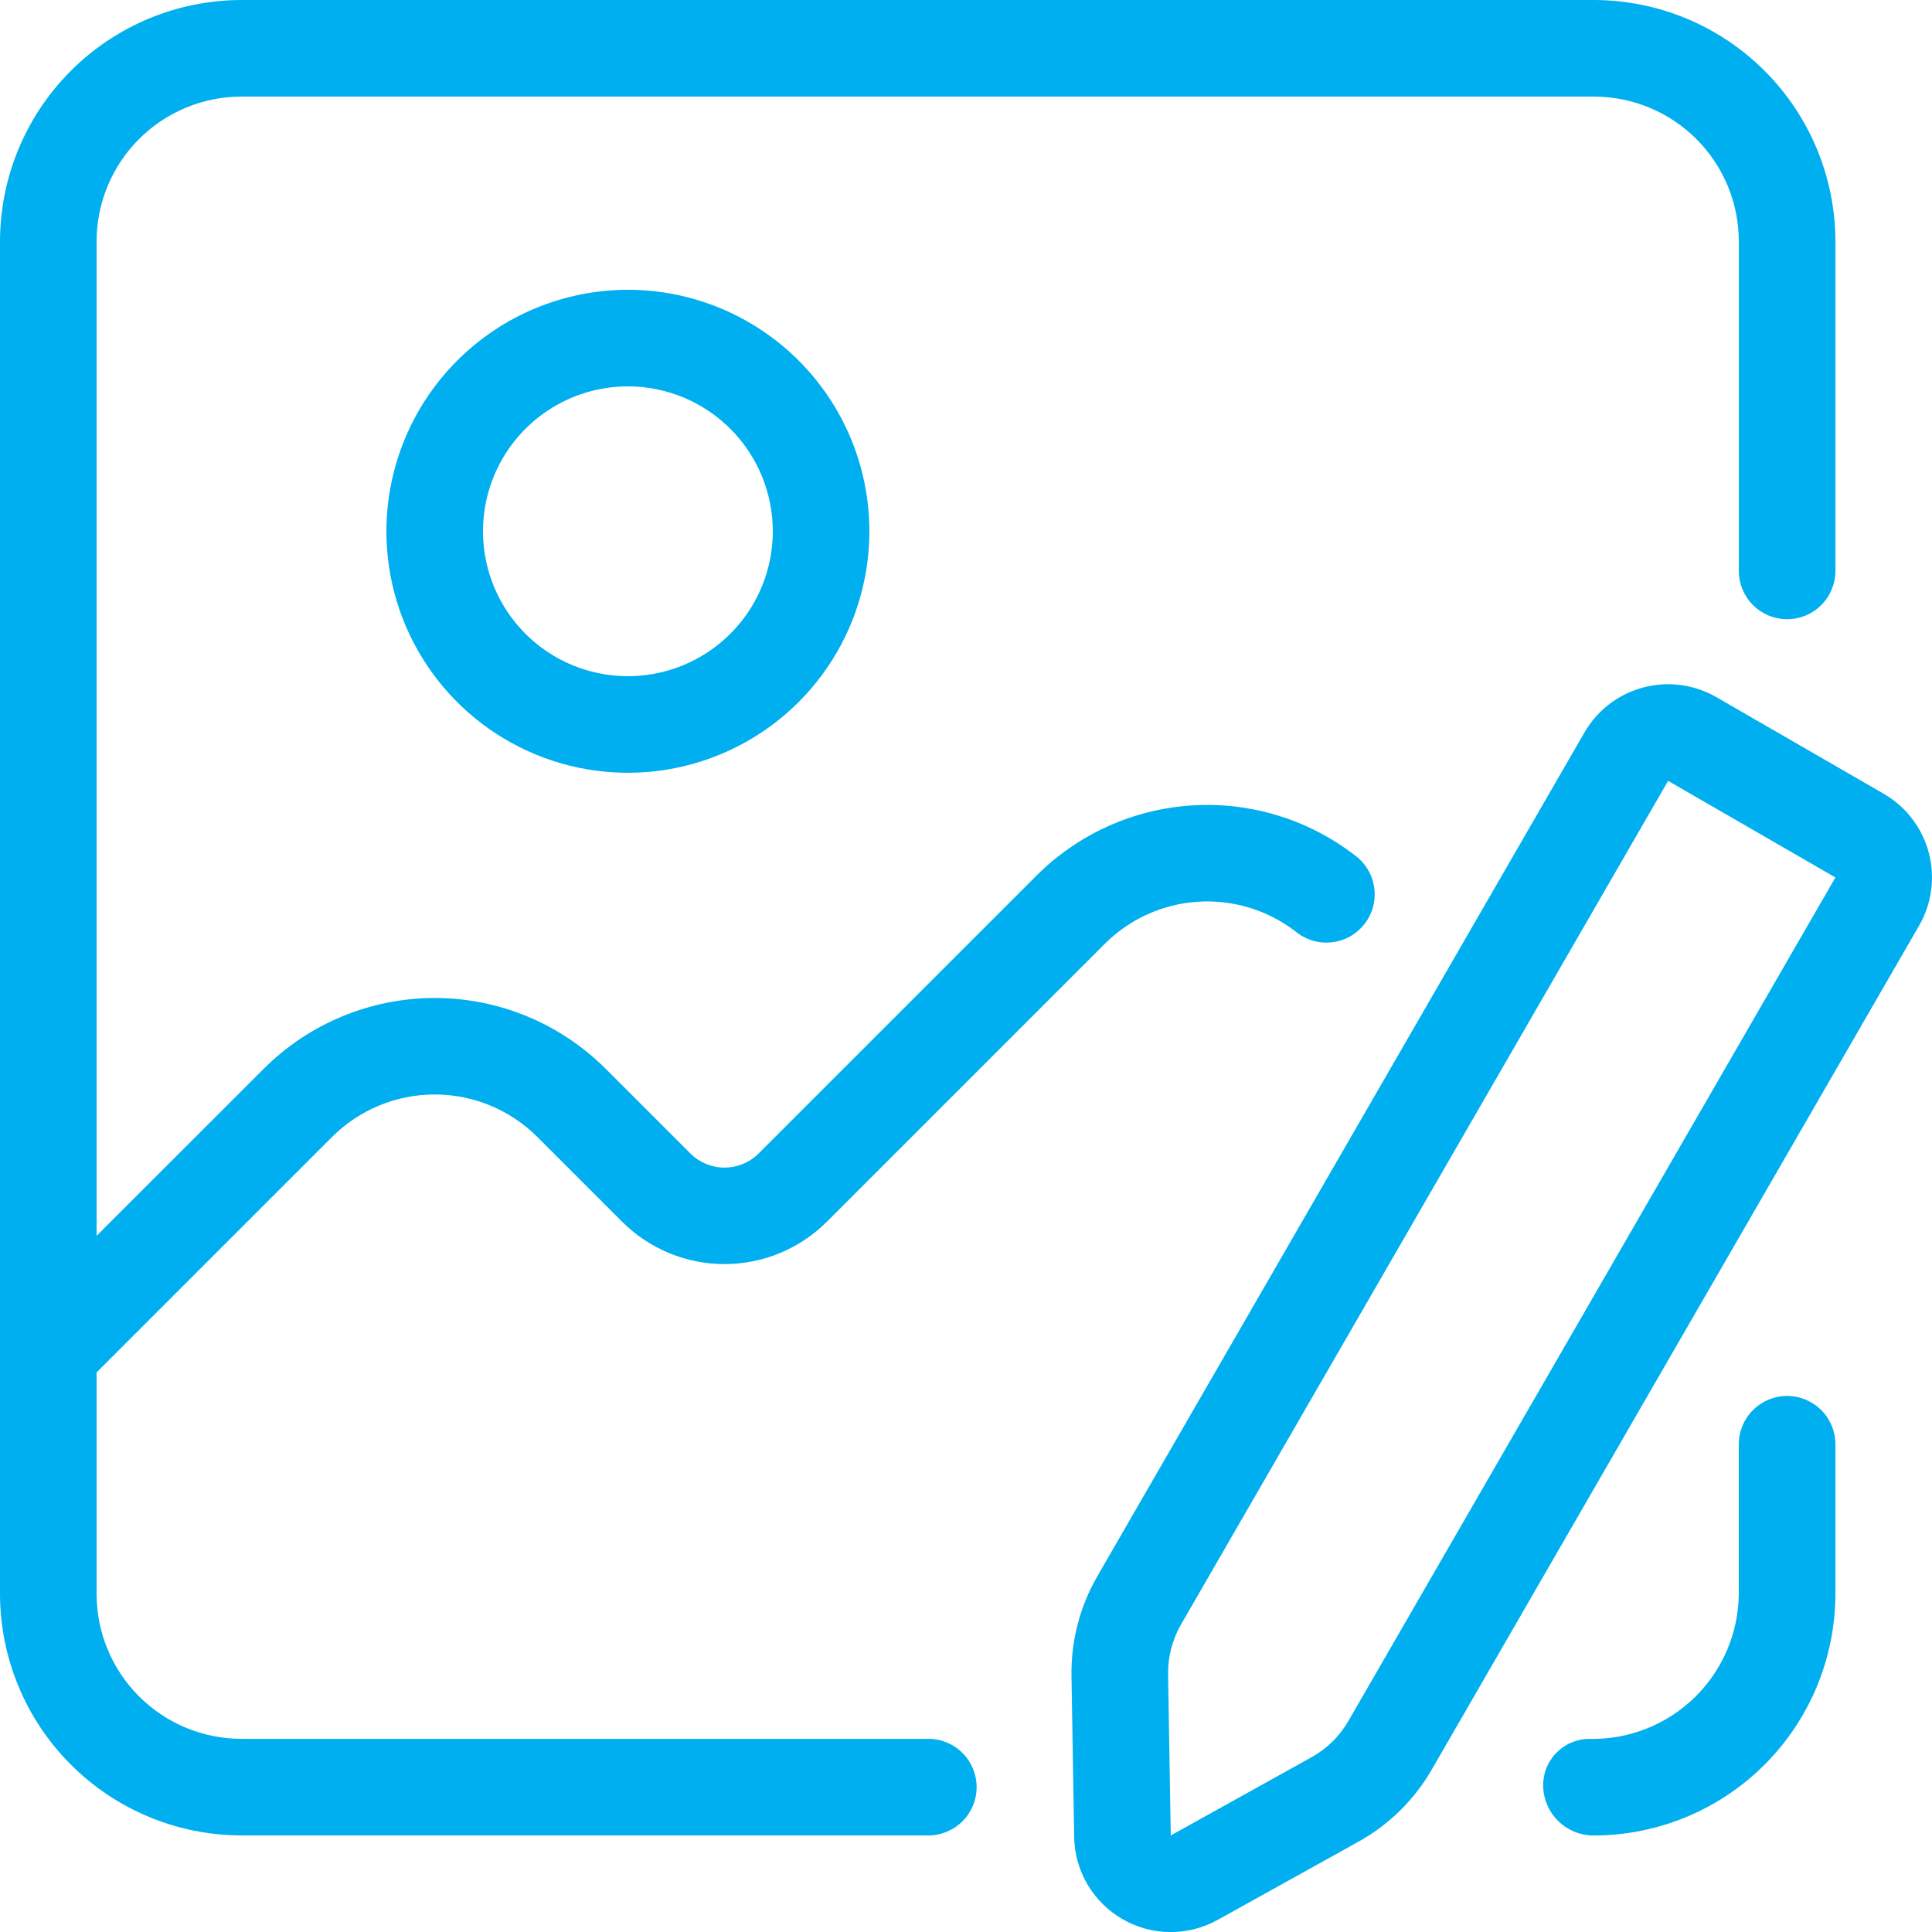
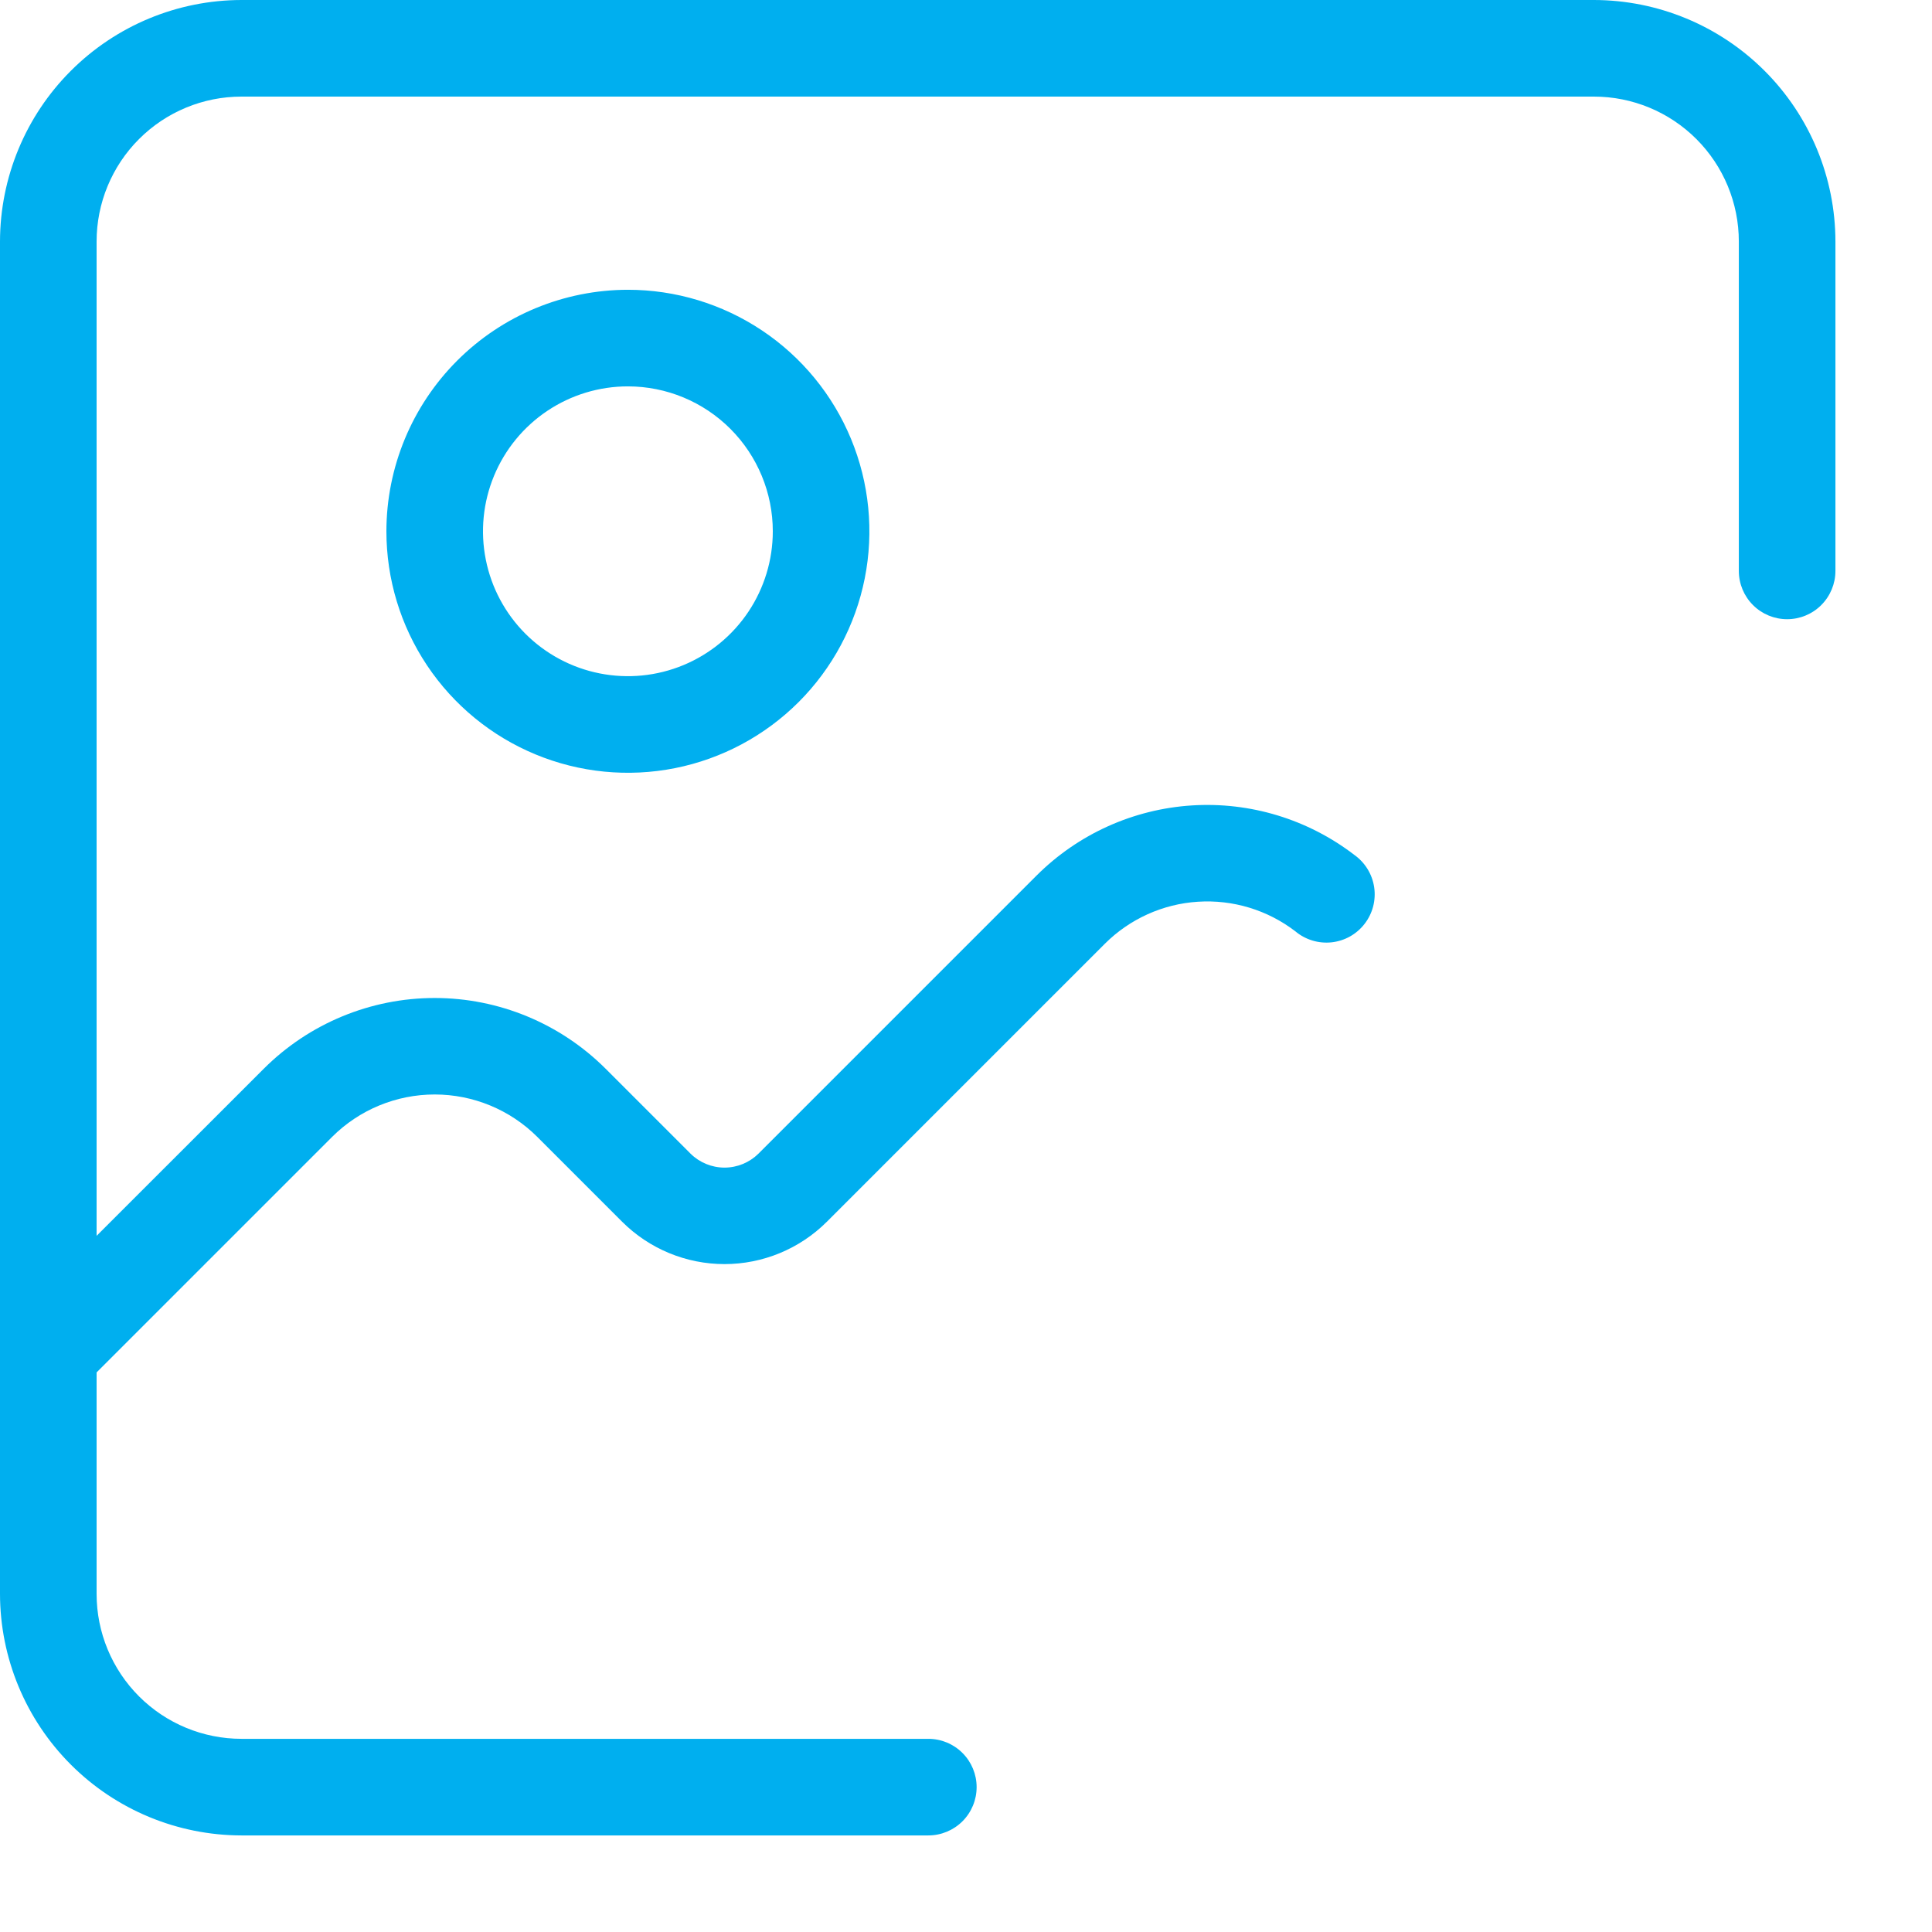
<svg xmlns="http://www.w3.org/2000/svg" width="68" height="68" viewBox="0 0 68 68" fill="none">
-   <path d="M66.301 27.938L60.412 24.538C59.631 24.087 58.703 23.965 57.832 24.198C56.961 24.431 56.218 25 55.767 25.781L38.623 55.478C38.007 56.545 37.693 57.759 37.713 58.99L37.807 64.657C37.816 65.244 37.978 65.819 38.275 66.325C38.573 66.832 38.997 67.252 39.506 67.546C40.014 67.84 40.59 67.997 41.178 68.002C41.765 68.007 42.344 67.859 42.857 67.574L47.813 64.822C48.891 64.223 49.786 63.341 50.4 62.272L67.545 32.581C67.995 31.8 68.117 30.872 67.884 30.002C67.65 29.131 67.081 28.389 66.301 27.938ZM47.456 60.578C47.148 61.111 46.701 61.55 46.162 61.848L41.207 64.602L41.113 58.938C41.103 58.321 41.26 57.713 41.567 57.178L58.712 27.484L64.6 30.884L47.456 60.578Z" fill="#00AFEF" />
-   <path d="M62.9 49.133C62.449 49.133 62.017 49.312 61.698 49.631C61.379 49.95 61.2 50.382 61.2 50.833V56.103C61.194 56.785 61.053 57.46 60.783 58.087C60.514 58.714 60.123 59.282 59.633 59.756C59.142 60.231 58.562 60.603 57.927 60.852C57.291 61.1 56.612 61.219 55.93 61.203C55.711 61.205 55.495 61.251 55.294 61.338C55.094 61.425 54.913 61.552 54.762 61.71C54.611 61.869 54.494 62.056 54.417 62.261C54.34 62.466 54.306 62.684 54.315 62.903C54.334 63.362 54.531 63.796 54.864 64.113C55.197 64.43 55.64 64.606 56.1 64.603C58.353 64.6 60.514 63.704 62.108 62.11C63.701 60.517 64.597 58.356 64.6 56.103V50.833C64.6 50.382 64.421 49.95 64.102 49.631C63.783 49.312 63.351 49.133 62.9 49.133Z" fill="#00AFEF" />
  <path d="M32.674 61.201H8.5C7.147 61.201 5.85 60.663 4.894 59.707C3.937 58.75 3.4 57.453 3.4 56.1V48.304L11.691 40.013C12.649 39.058 13.947 38.522 15.3 38.522C16.653 38.522 17.951 39.058 18.909 40.013L21.901 43.005C22.857 43.957 24.151 44.492 25.5 44.492C26.849 44.492 28.143 43.957 29.099 43.005L38.891 33.213C39.766 32.342 40.928 31.817 42.161 31.738C43.393 31.658 44.613 32.028 45.593 32.78C45.768 32.927 45.972 33.037 46.191 33.103C46.41 33.17 46.64 33.191 46.868 33.167C47.096 33.142 47.316 33.072 47.516 32.96C47.715 32.848 47.89 32.697 48.03 32.515C48.17 32.334 48.272 32.126 48.33 31.905C48.387 31.683 48.4 31.452 48.366 31.226C48.332 30.999 48.253 30.782 48.133 30.587C48.013 30.392 47.855 30.223 47.668 30.09C46.034 28.835 43.999 28.216 41.942 28.349C39.885 28.482 37.947 29.357 36.487 30.813L26.695 40.605C26.377 40.919 25.948 41.096 25.5 41.096C25.053 41.096 24.623 40.919 24.305 40.605L21.313 37.613C19.717 36.021 17.555 35.126 15.3 35.126C13.046 35.126 10.883 36.021 9.287 37.613L3.4 43.497V8.5C3.4 7.147 3.937 5.85 4.894 4.894C5.85 3.937 7.147 3.4 8.5 3.4H56.1C57.453 3.4 58.75 3.937 59.707 4.894C60.663 5.85 61.201 7.147 61.201 8.5V20.094C61.201 20.545 61.38 20.977 61.699 21.296C62.017 21.615 62.45 21.794 62.901 21.794C63.352 21.794 63.784 21.615 64.103 21.296C64.421 20.977 64.601 20.545 64.601 20.094V8.5C64.598 6.247 63.702 4.086 62.108 2.493C60.514 0.899 58.354 0.003 56.1 0H8.5C6.247 0.003 4.086 0.899 2.493 2.493C0.899 4.086 0.003 6.247 0 8.5V56.1C0.003 58.354 0.899 60.514 2.493 62.108C4.086 63.702 6.247 64.598 8.5 64.601H32.674C33.125 64.601 33.558 64.421 33.876 64.103C34.195 63.784 34.374 63.352 34.374 62.901C34.374 62.45 34.195 62.017 33.876 61.699C33.558 61.38 33.125 61.201 32.674 61.201Z" fill="#00AFEF" />
  <path d="M13.6 18.699C13.6 20.381 14.098 22.024 15.032 23.422C15.966 24.82 17.294 25.909 18.847 26.552C20.4 27.196 22.109 27.364 23.758 27.036C25.407 26.708 26.921 25.898 28.11 24.71C29.299 23.521 30.108 22.006 30.436 20.358C30.764 18.709 30.596 17 29.953 15.447C29.309 13.893 28.22 12.566 26.822 11.632C25.424 10.698 23.781 10.199 22.1 10.199C19.846 10.202 17.686 11.098 16.092 12.692C14.499 14.285 13.602 16.446 13.6 18.699ZM27.2 18.699C27.2 19.708 26.901 20.694 26.34 21.533C25.78 22.371 24.983 23.025 24.051 23.411C23.119 23.797 22.094 23.898 21.105 23.701C20.115 23.505 19.207 23.019 18.493 22.306C17.78 21.592 17.294 20.684 17.098 19.694C16.901 18.705 17.002 17.68 17.388 16.748C17.774 15.816 18.428 15.019 19.266 14.459C20.105 13.898 21.091 13.599 22.1 13.599C23.452 13.599 24.75 14.137 25.706 15.093C26.662 16.049 27.2 17.347 27.2 18.699Z" fill="#00AFEF" />
</svg>